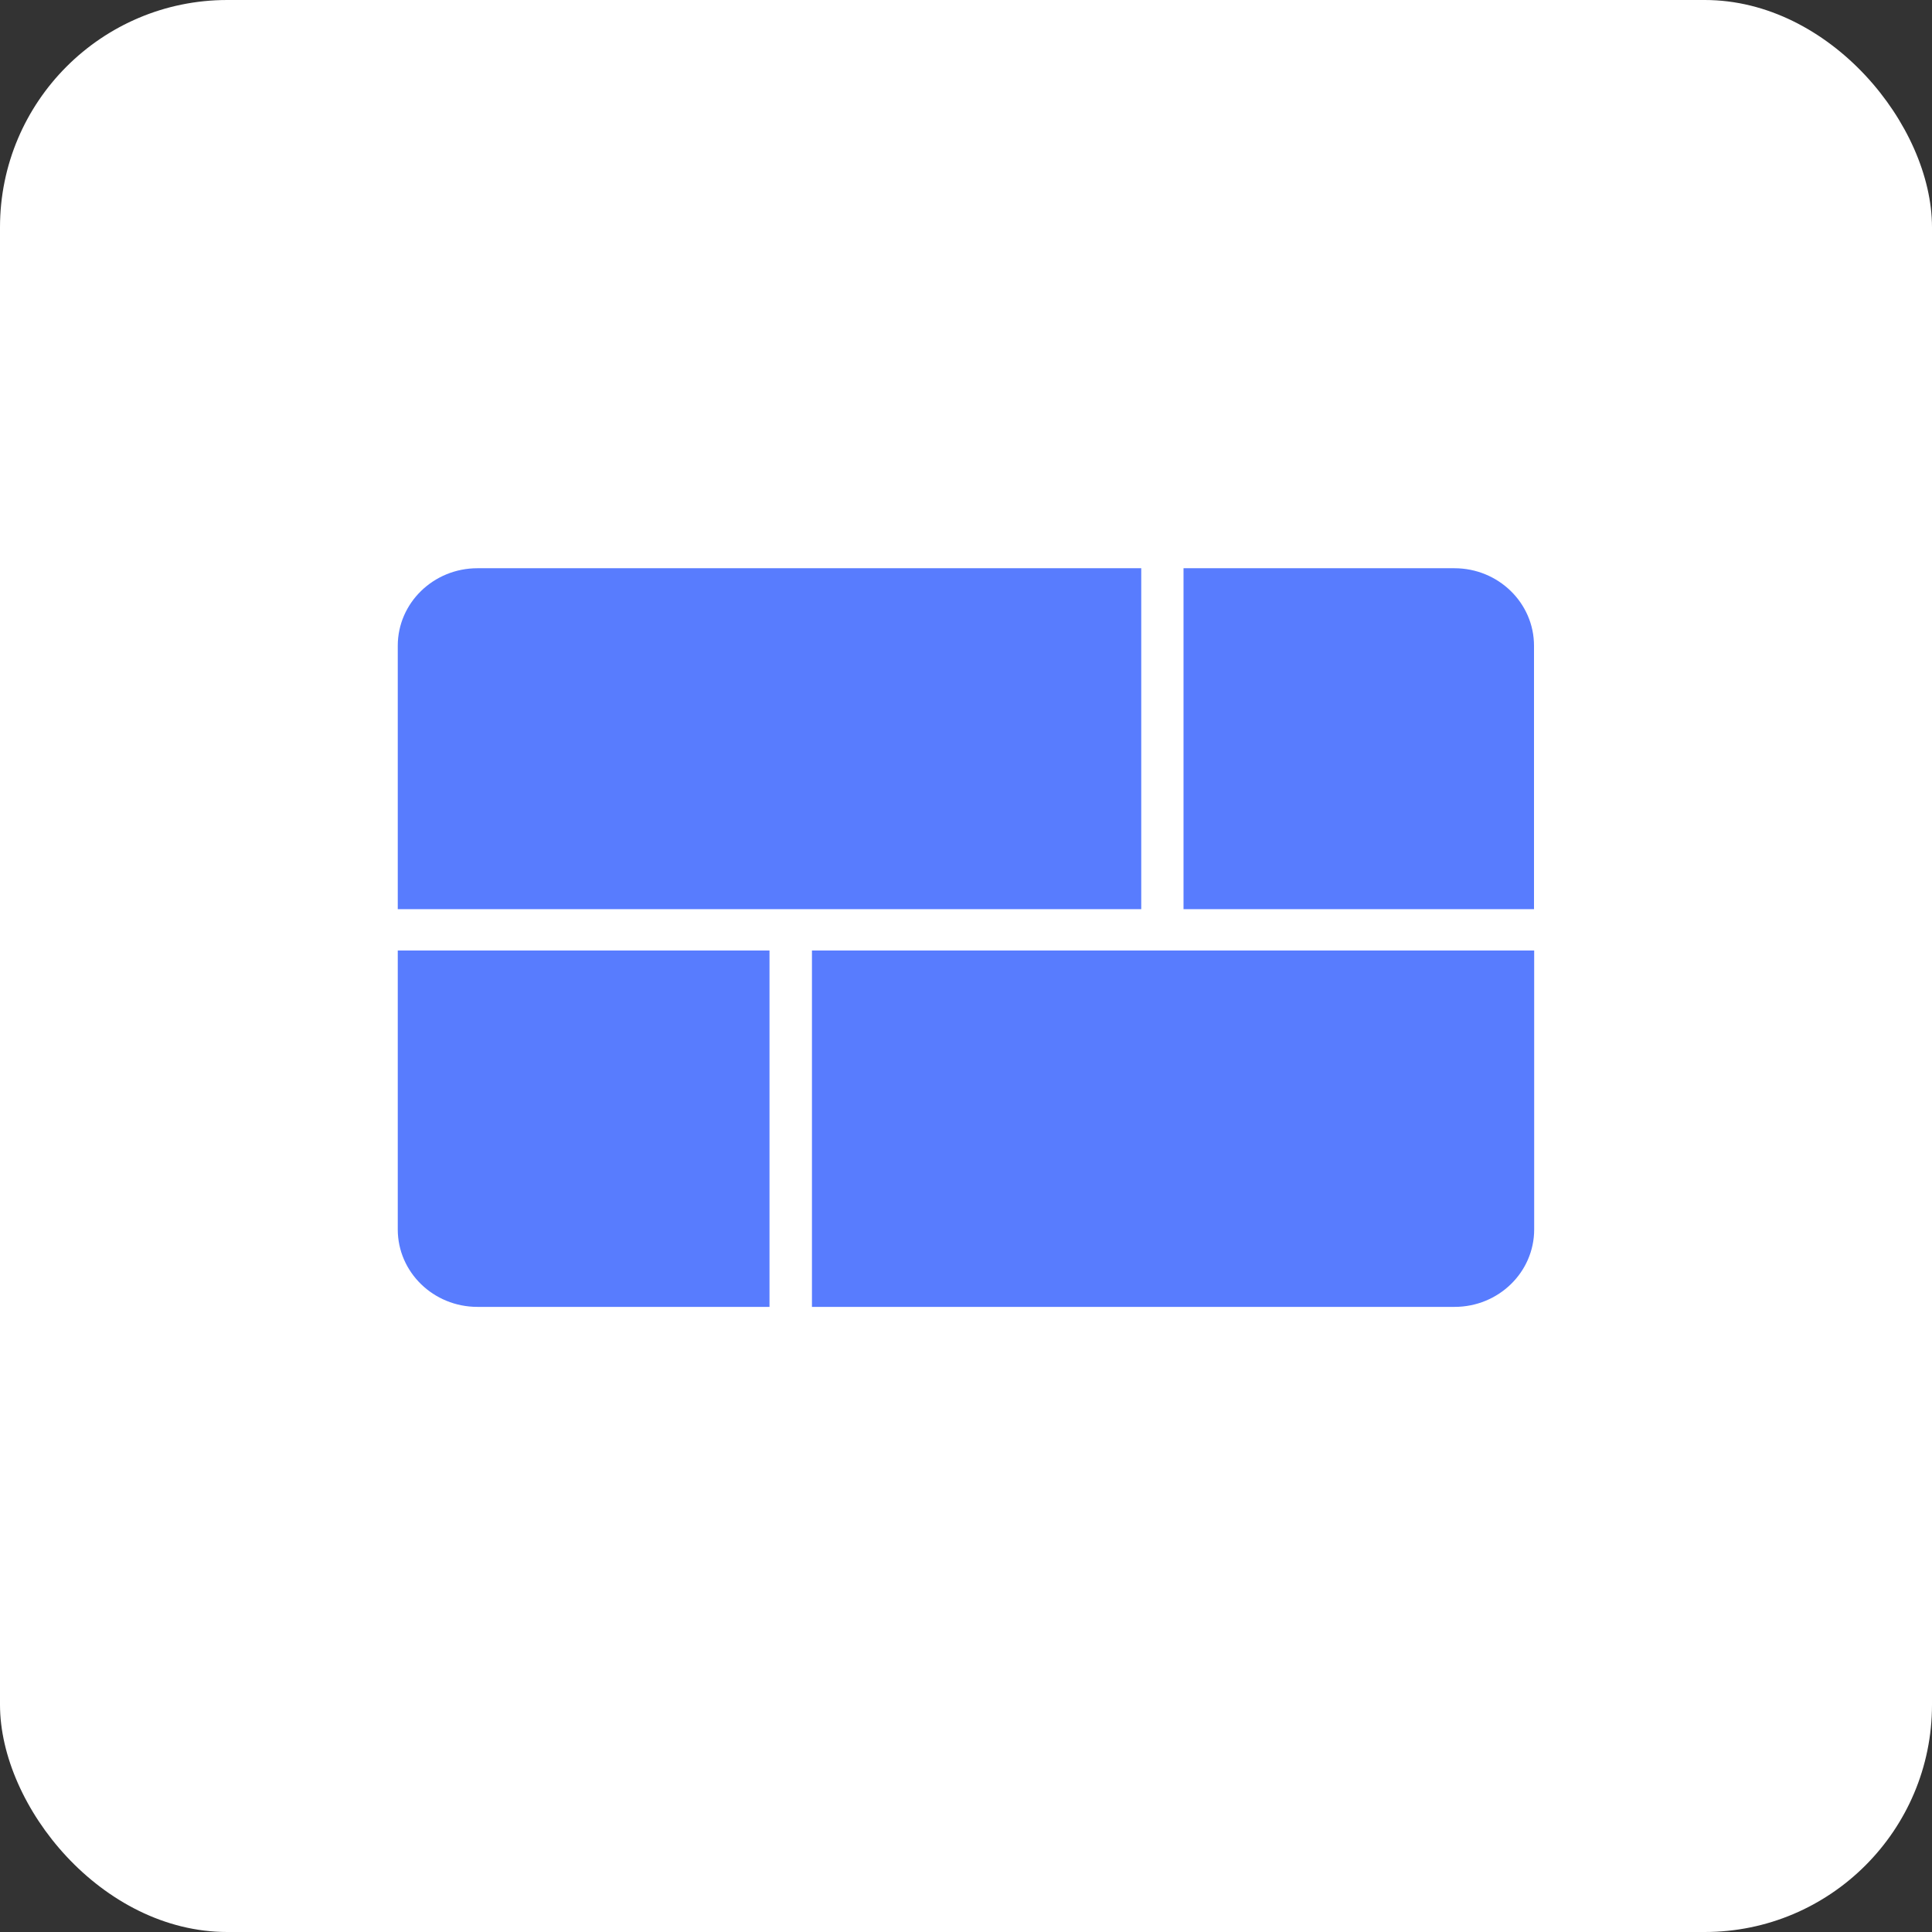
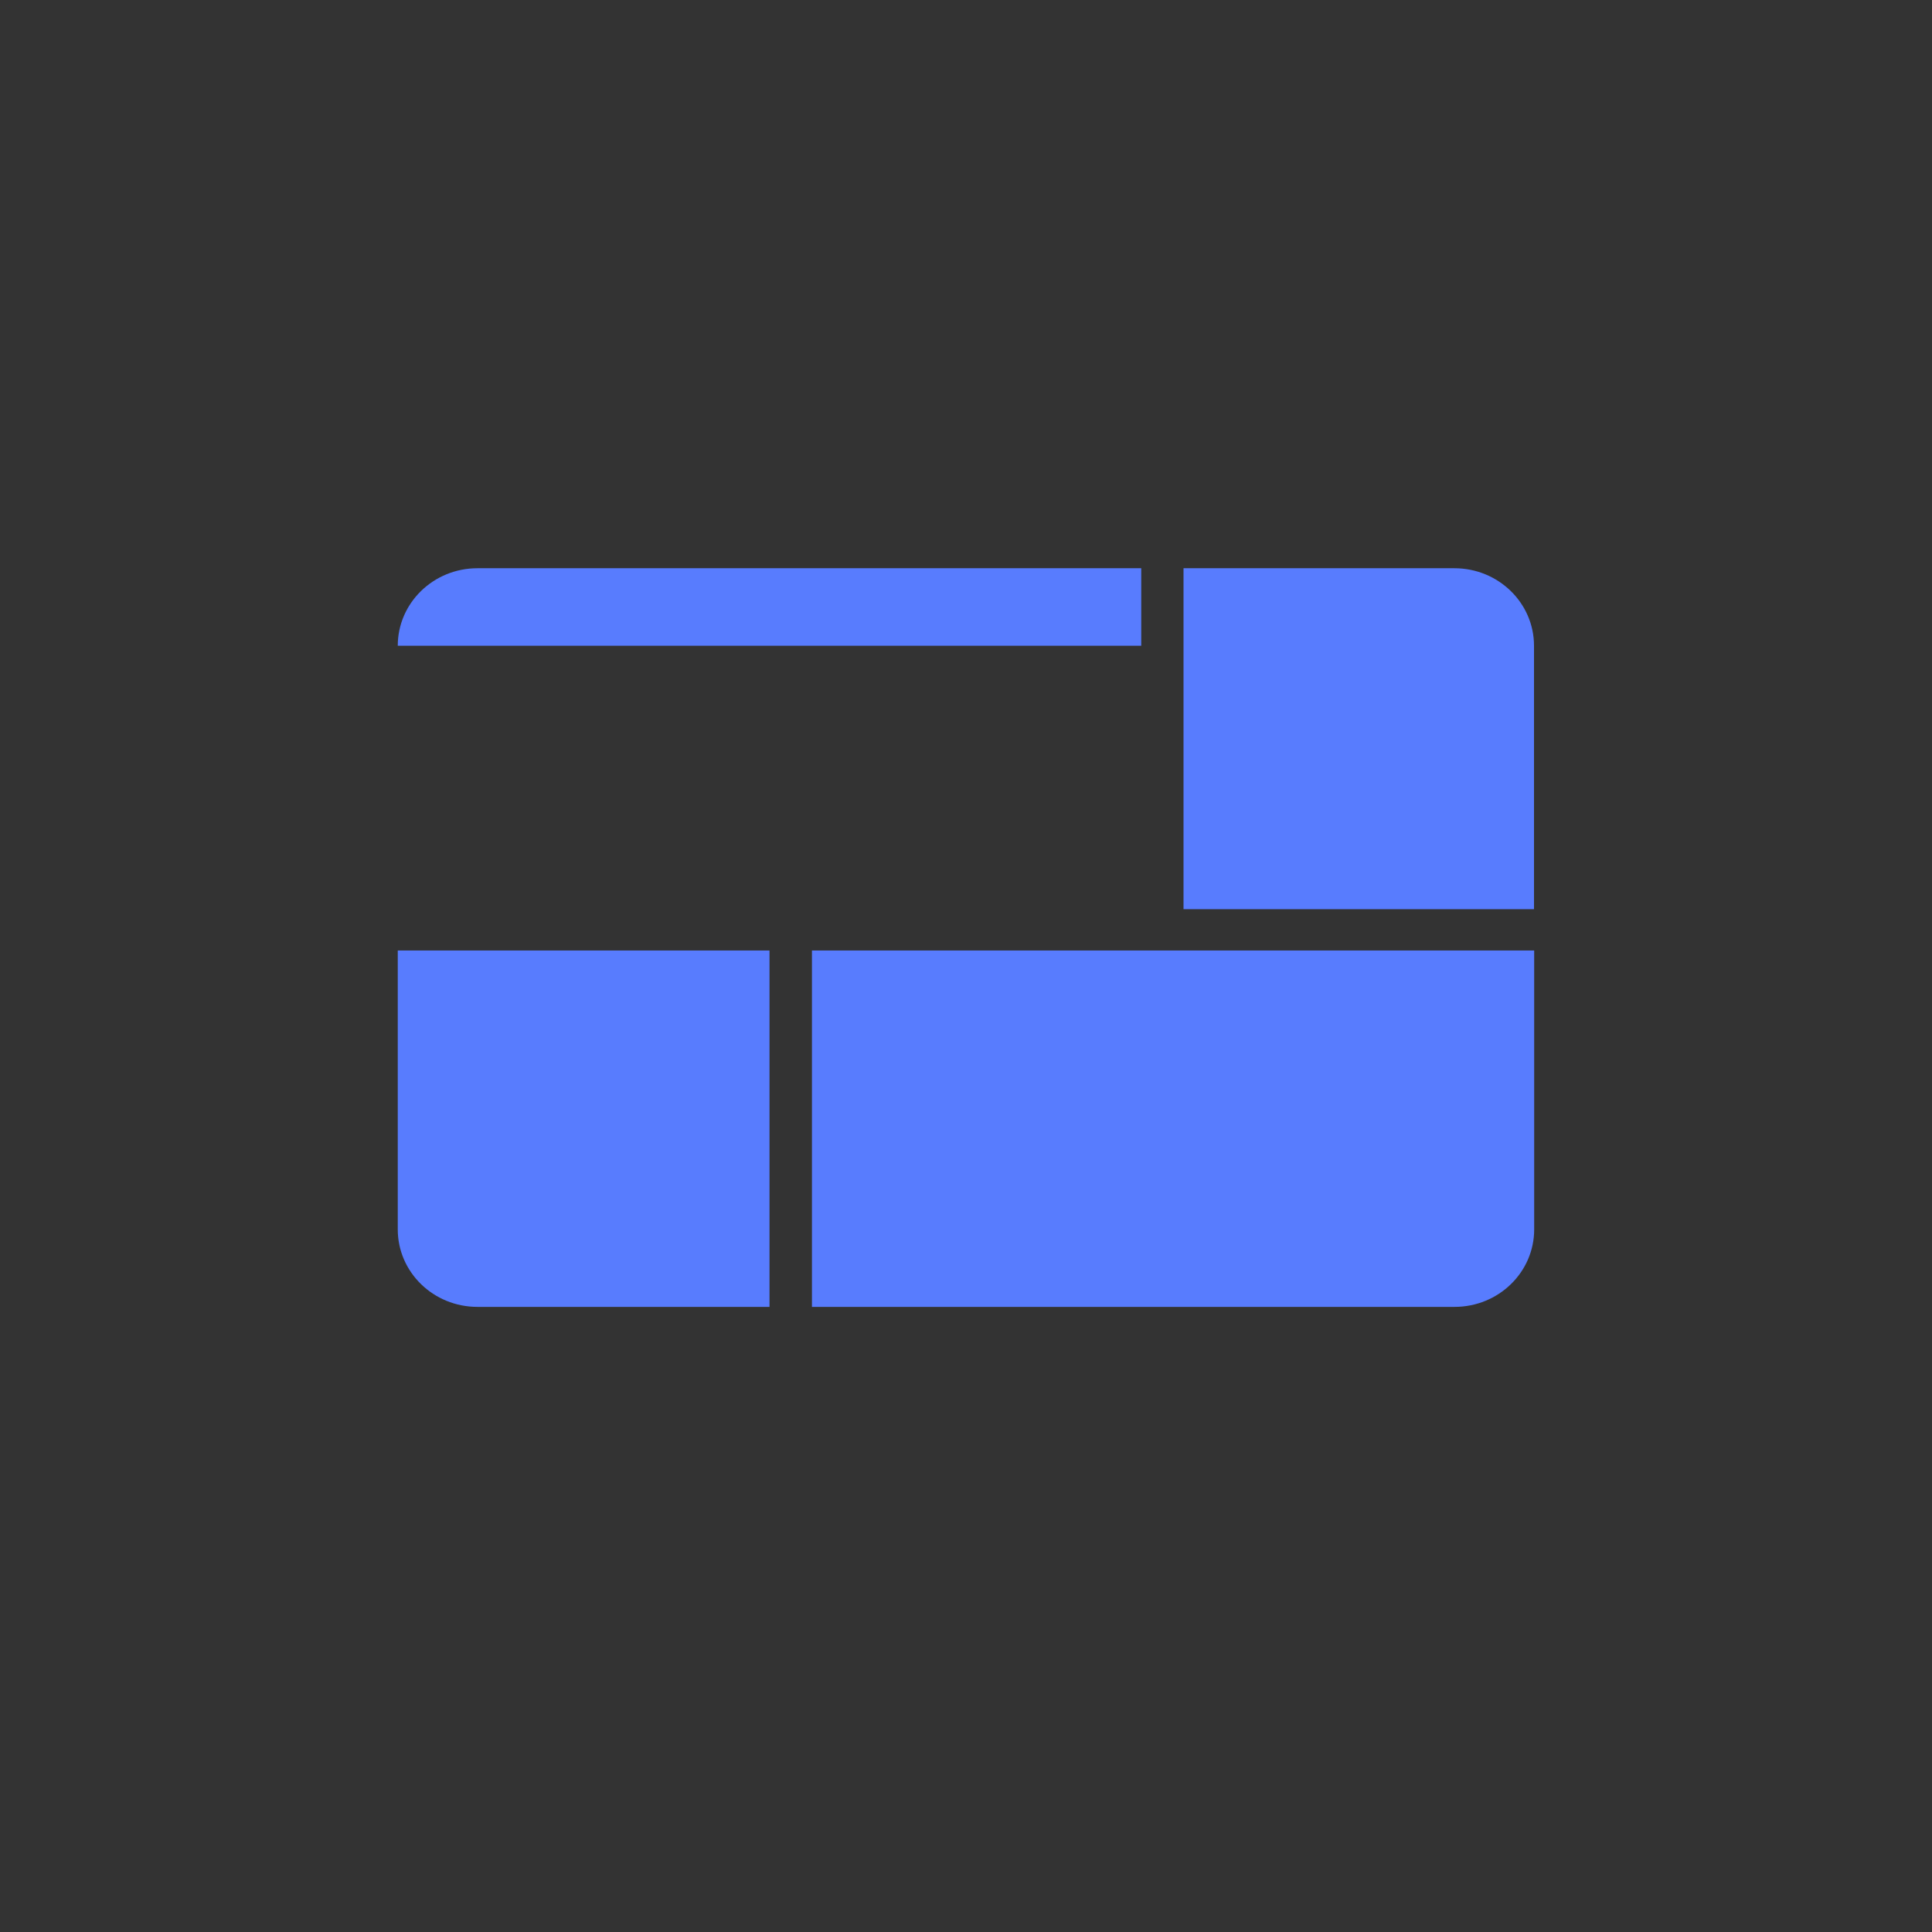
<svg xmlns="http://www.w3.org/2000/svg" width="34" height="34" viewBox="0 0 34 34" fill="none">
  <rect x="0" y="0" width="34" height="34" fill="#333333" stroke="none" />
-   <rect width="34" height="34" rx="4" fill="white" />
  <g clip-path="url(#clip0_308_22)">
-     <path d="M7 11.364C7 10.611 7.628 10 8.402 10H20.084V16H7V11.364Z" fill="#587CFE" />
+     <path d="M7 11.364C7 10.611 7.628 10 8.402 10H20.084V16V11.364Z" fill="#587CFE" />
    <path d="M14.289 16.727H26.999V21.636C26.999 22.389 26.372 22.999 25.598 22.999H14.289V16.727Z" fill="#587CFE" />
    <path d="M7 16.727H13.542V22.999H8.402C7.628 22.999 7 22.389 7 21.636V16.727Z" fill="#587CFE" />
    <path d="M20.828 10H25.595C26.369 10 26.996 10.611 26.996 11.364V16H20.828V10Z" fill="#587CFE" />
  </g>
  <defs>
    <clipPath id="clip0_308_22">
      <rect width="20" height="13" fill="white" transform="translate(7 10)" />
    </clipPath>
  </defs>
</svg>